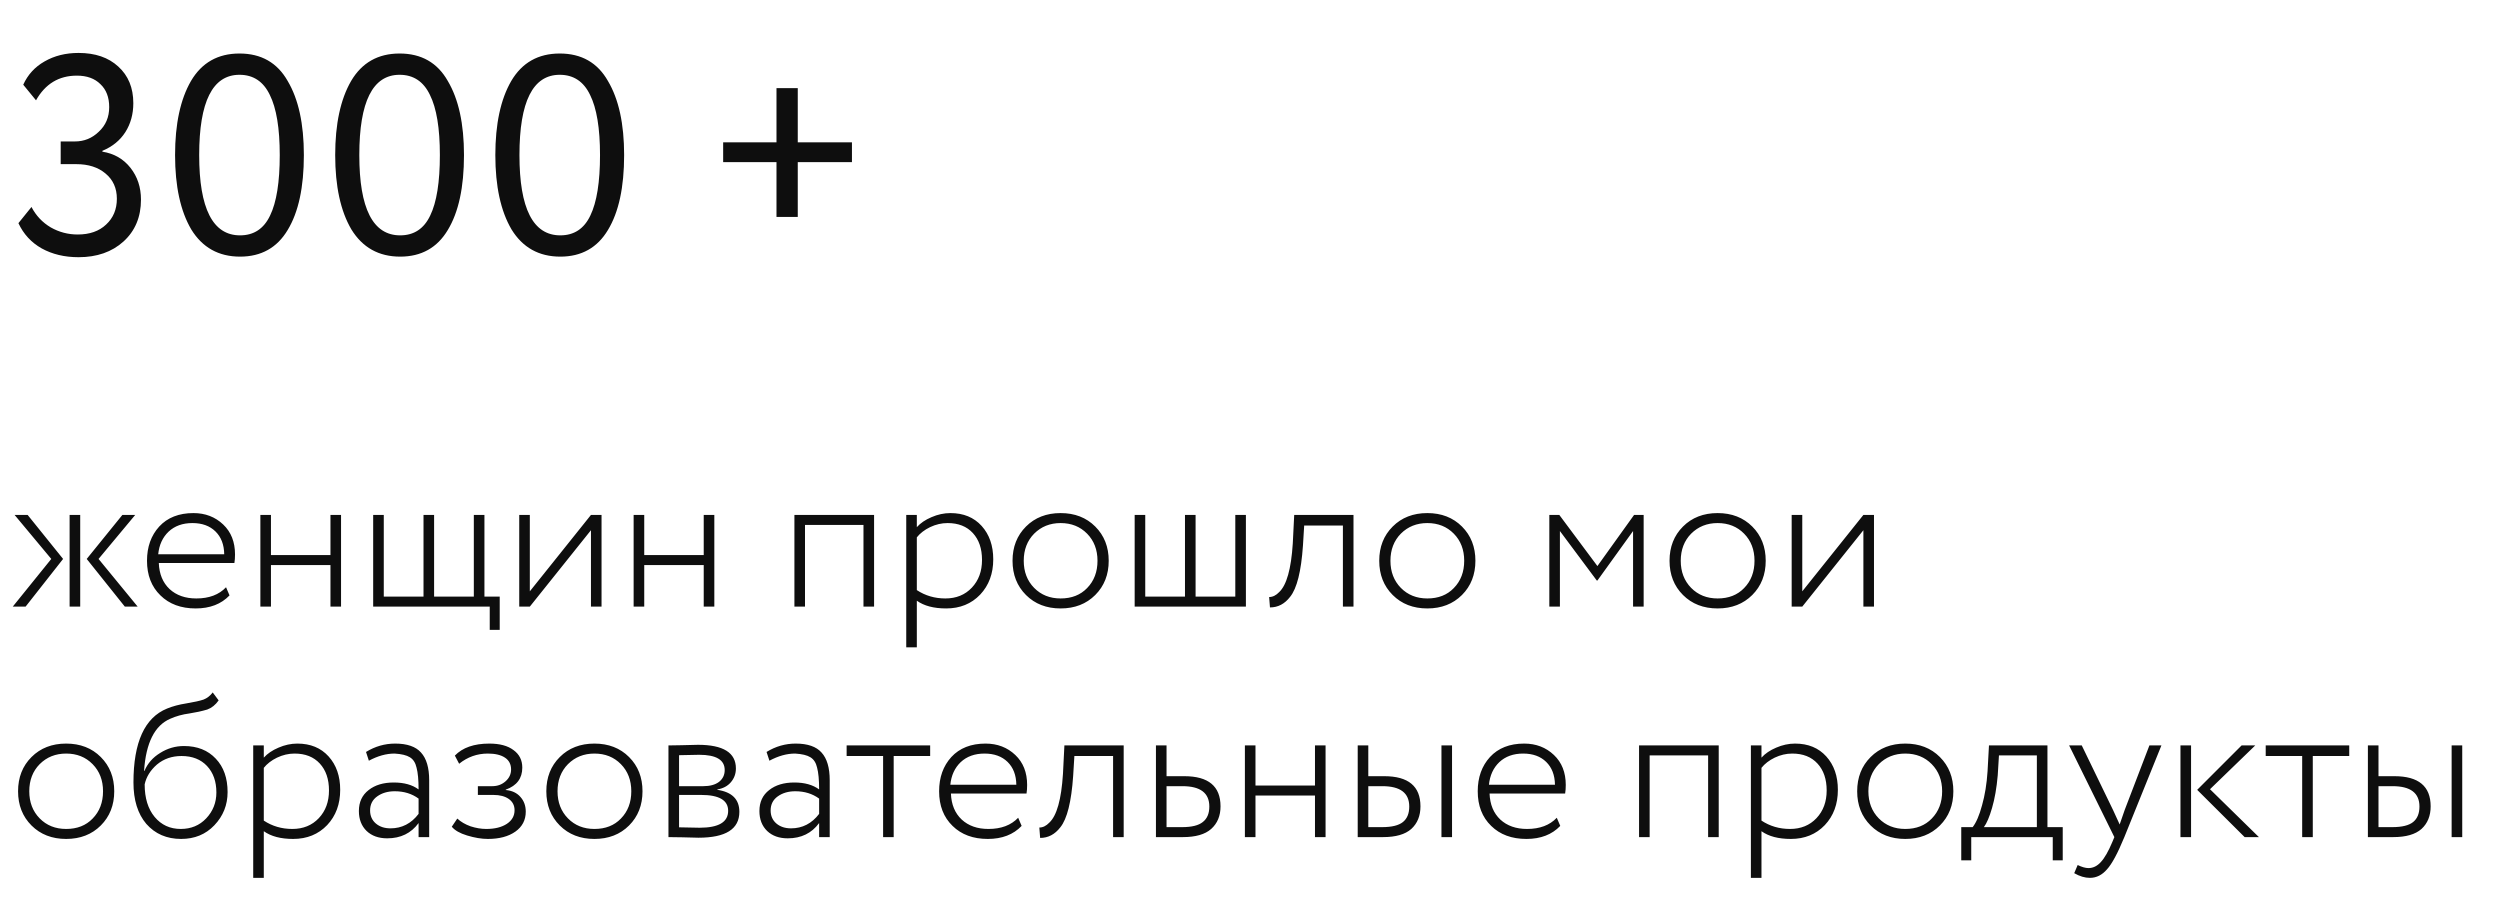
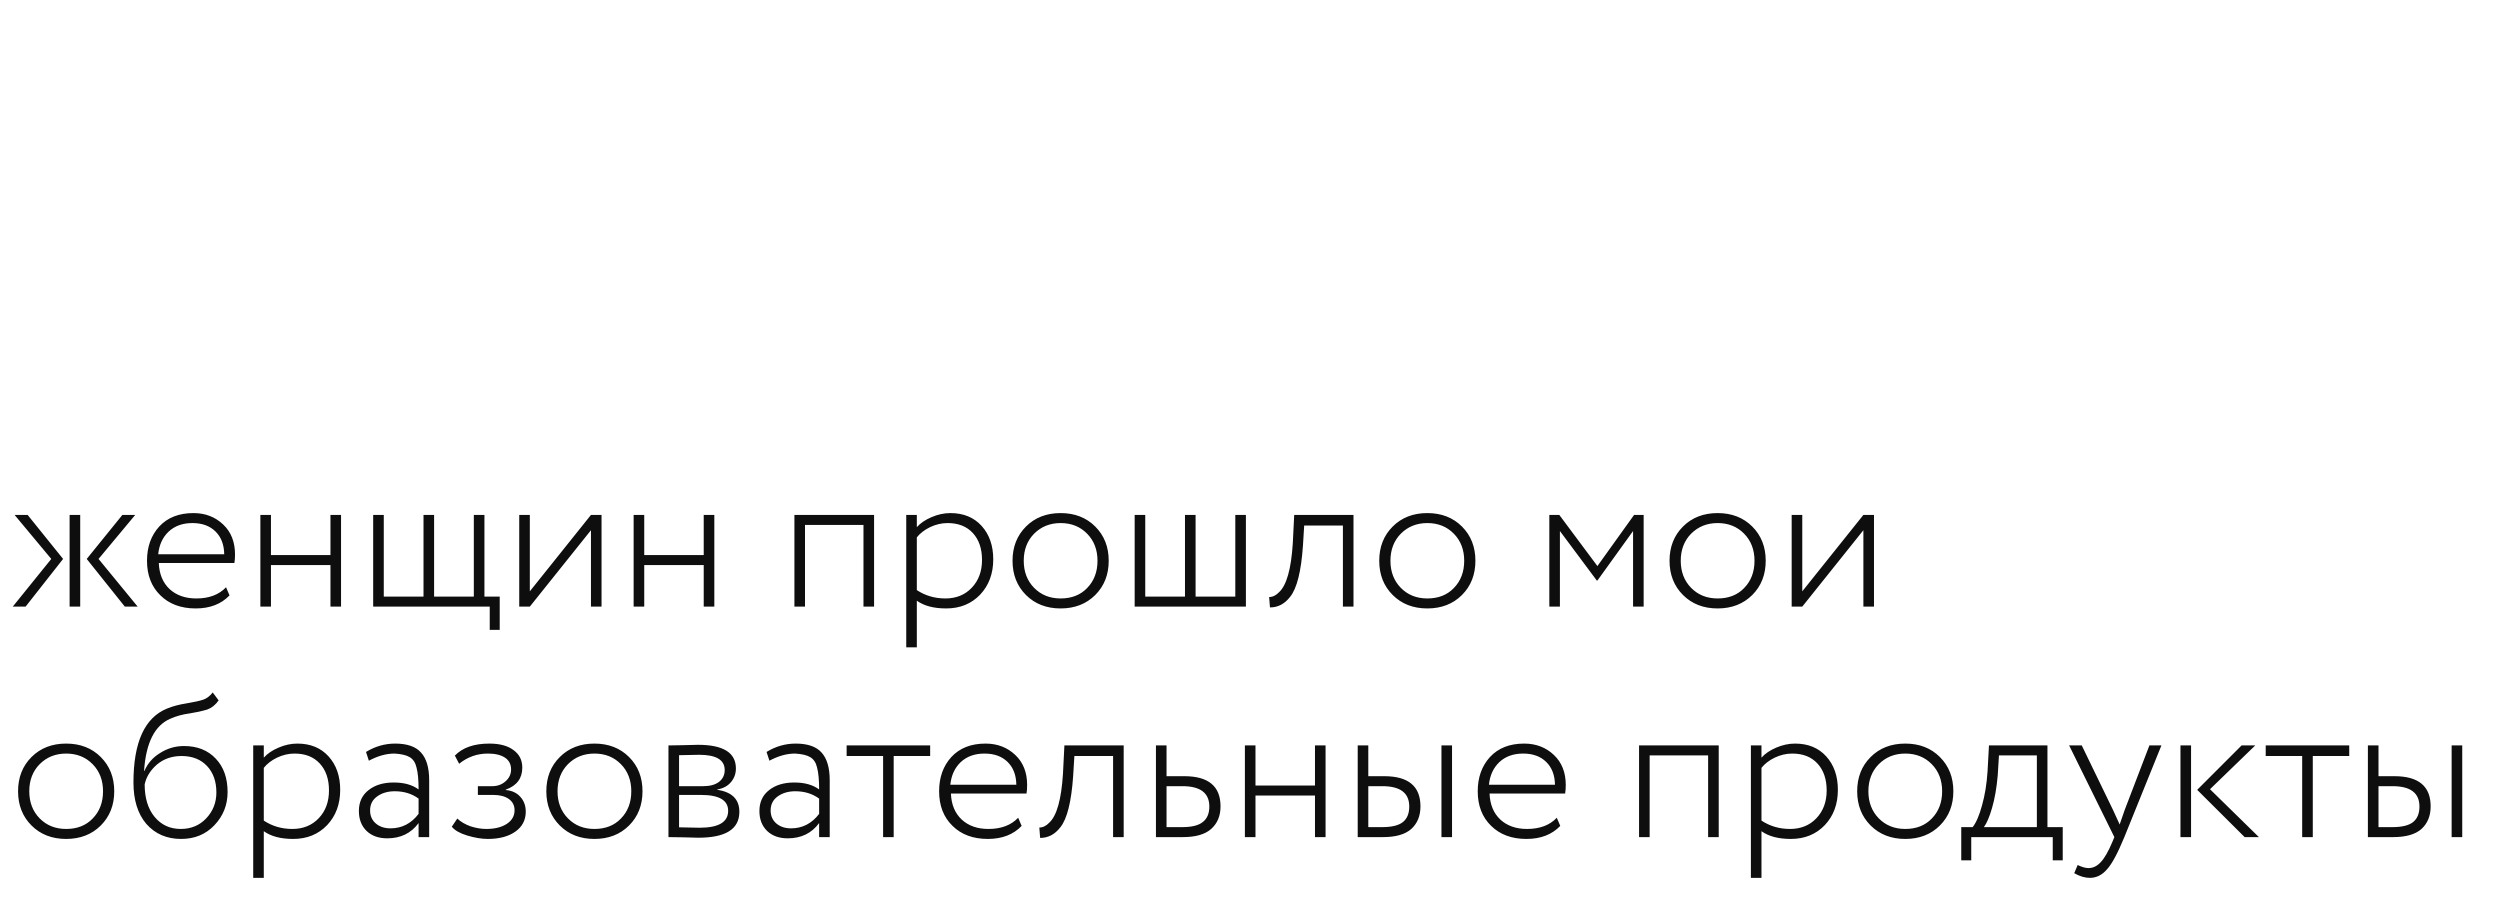
<svg xmlns="http://www.w3.org/2000/svg" width="141" height="51" viewBox="0 0 141 51" fill="none">
-   <path d="M4.431 14.506C3.641 14.506 2.948 14.34 2.351 14.01C1.764 13.679 1.327 13.204 1.039 12.586L1.775 11.674C2.031 12.164 2.393 12.548 2.863 12.826C3.332 13.092 3.839 13.226 4.383 13.226C5.055 13.226 5.588 13.039 5.983 12.666C6.388 12.292 6.591 11.807 6.591 11.21C6.591 10.612 6.377 10.138 5.951 9.786C5.535 9.434 4.985 9.258 4.303 9.258H3.423V7.978H4.223C4.745 7.978 5.193 7.796 5.567 7.434C5.961 7.071 6.159 6.607 6.159 6.042C6.159 5.487 5.993 5.055 5.663 4.746C5.343 4.426 4.9 4.266 4.335 4.266C3.321 4.266 2.553 4.73 2.031 5.658L1.311 4.778C1.567 4.212 1.967 3.775 2.511 3.466C3.065 3.146 3.705 2.986 4.431 2.986C5.369 2.986 6.116 3.242 6.671 3.754C7.236 4.266 7.519 4.954 7.519 5.818C7.519 6.436 7.369 6.98 7.071 7.45C6.772 7.919 6.34 8.271 5.775 8.506V8.554C6.436 8.66 6.964 8.964 7.359 9.466C7.753 9.967 7.951 10.564 7.951 11.258C7.951 12.239 7.62 13.028 6.959 13.626C6.308 14.212 5.465 14.506 4.431 14.506ZM17.138 8.746C17.138 10.559 16.834 11.967 16.226 12.97C15.629 13.972 14.733 14.474 13.538 14.474C12.333 14.474 11.415 13.962 10.786 12.938C10.178 11.903 9.874 10.506 9.874 8.746C9.874 6.996 10.173 5.604 10.77 4.57C11.378 3.535 12.29 3.018 13.506 3.018C14.733 3.018 15.639 3.535 16.226 4.57C16.834 5.594 17.138 6.986 17.138 8.746ZM13.538 13.274C14.317 13.274 14.882 12.9 15.234 12.154C15.597 11.407 15.778 10.271 15.778 8.746C15.778 7.231 15.591 6.1 15.218 5.354C14.855 4.596 14.285 4.218 13.506 4.218C11.992 4.218 11.234 5.727 11.234 8.746C11.234 11.764 12.002 13.274 13.538 13.274ZM26.169 8.746C26.169 10.559 25.865 11.967 25.257 12.97C24.66 13.972 23.764 14.474 22.569 14.474C21.364 14.474 20.447 13.962 19.817 12.938C19.209 11.903 18.905 10.506 18.905 8.746C18.905 6.996 19.204 5.604 19.801 4.57C20.409 3.535 21.321 3.018 22.537 3.018C23.764 3.018 24.671 3.535 25.257 4.57C25.865 5.594 26.169 6.986 26.169 8.746ZM22.569 13.274C23.348 13.274 23.913 12.9 24.265 12.154C24.628 11.407 24.809 10.271 24.809 8.746C24.809 7.231 24.623 6.1 24.249 5.354C23.887 4.596 23.316 4.218 22.537 4.218C21.023 4.218 20.265 5.727 20.265 8.746C20.265 11.764 21.033 13.274 22.569 13.274ZM35.201 8.746C35.201 10.559 34.897 11.967 34.289 12.97C33.691 13.972 32.795 14.474 31.601 14.474C30.395 14.474 29.478 13.962 28.849 12.938C28.241 11.903 27.937 10.506 27.937 8.746C27.937 6.996 28.235 5.604 28.833 4.57C29.441 3.535 30.353 3.018 31.569 3.018C32.795 3.018 33.702 3.535 34.289 4.57C34.897 5.594 35.201 6.986 35.201 8.746ZM31.601 13.274C32.379 13.274 32.945 12.9 33.297 12.154C33.659 11.407 33.841 10.271 33.841 8.746C33.841 7.231 33.654 6.1 33.281 5.354C32.918 4.596 32.347 4.218 31.569 4.218C30.054 4.218 29.297 5.727 29.297 8.746C29.297 11.764 30.065 13.274 31.601 13.274ZM43.794 9.146H40.786V8.026H43.794V4.97H44.994V8.026H48.05V9.146H44.994V12.234H43.794V9.146Z" fill="#0E0E0E" />
  <path d="M6.902 29.042H7.626L5.558 31.524L7.764 34.213H7.04L4.891 31.524L6.902 29.042ZM4.524 34.213H3.926V29.042H4.524V34.213ZM0.72 34.213L2.892 31.524L0.823 29.042H1.559L3.558 31.524L1.444 34.213H0.72ZM12.749 33.121L12.945 33.581C12.477 34.071 11.841 34.316 11.037 34.316C10.21 34.316 9.547 34.071 9.049 33.581C8.543 33.091 8.291 32.439 8.291 31.627C8.291 30.846 8.52 30.202 8.98 29.697C9.447 29.191 10.091 28.938 10.911 28.938C11.577 28.938 12.136 29.153 12.588 29.582C13.033 30.003 13.255 30.566 13.255 31.271C13.255 31.455 13.243 31.616 13.22 31.754H8.957C8.98 32.374 9.183 32.865 9.566 33.225C9.949 33.577 10.451 33.753 11.072 33.753C11.792 33.753 12.351 33.543 12.749 33.121ZM10.853 29.501C10.302 29.501 9.853 29.662 9.509 29.984C9.172 30.306 8.976 30.731 8.923 31.26H12.646C12.638 30.716 12.473 30.287 12.152 29.973C11.83 29.658 11.397 29.501 10.853 29.501ZM19.235 34.213H18.638V31.869H15.282V34.213H14.685V29.042H15.282V31.305H18.638V29.042H19.235V34.213ZM27.621 34.213H21.047V29.042H21.645V33.65H23.886V29.042H24.483V33.65H26.724V29.042H27.322V33.65H28.184V35.523H27.621V34.213ZM33.33 29.904L29.882 34.213H29.285V29.042H29.882V33.351L33.33 29.042H33.927V34.213H33.33V29.904ZM40.288 34.213H39.69V31.869H36.335V34.213H35.737V29.042H36.335V31.305H39.69V29.042H40.288V34.213ZM49.298 34.213H48.7V29.605H45.402V34.213H44.805V29.042H49.298V34.213ZM51.709 36.511H51.112V29.042H51.709V29.731C51.916 29.501 52.192 29.314 52.537 29.168C52.889 29.015 53.245 28.938 53.605 28.938C54.341 28.938 54.927 29.18 55.364 29.662C55.8 30.145 56.019 30.773 56.019 31.547C56.019 32.351 55.773 33.014 55.283 33.535C54.785 34.056 54.145 34.316 53.364 34.316C52.667 34.316 52.115 34.171 51.709 33.88V36.511ZM53.444 29.501C53.107 29.501 52.778 29.578 52.456 29.731C52.142 29.884 51.893 30.076 51.709 30.306V33.282C52.184 33.596 52.721 33.753 53.318 33.753C53.931 33.753 54.429 33.55 54.812 33.144C55.195 32.738 55.386 32.217 55.386 31.581C55.386 30.945 55.214 30.44 54.869 30.064C54.525 29.689 54.05 29.501 53.444 29.501ZM59.819 34.316C59.022 34.316 58.371 34.063 57.865 33.558C57.36 33.052 57.107 32.409 57.107 31.627C57.107 30.846 57.36 30.202 57.865 29.697C58.371 29.191 59.022 28.938 59.819 28.938C60.616 28.938 61.267 29.191 61.772 29.697C62.278 30.202 62.531 30.846 62.531 31.627C62.531 32.409 62.278 33.052 61.772 33.558C61.267 34.063 60.616 34.316 59.819 34.316ZM59.819 33.753C60.439 33.753 60.937 33.558 61.313 33.167C61.703 32.769 61.899 32.255 61.899 31.627C61.899 31.007 61.703 30.497 61.313 30.099C60.922 29.701 60.424 29.501 59.819 29.501C59.221 29.501 58.723 29.701 58.325 30.099C57.934 30.497 57.739 31.007 57.739 31.627C57.739 32.248 57.934 32.757 58.325 33.156C58.716 33.554 59.214 33.753 59.819 33.753ZM70.269 34.213H63.995V29.042H64.592V33.65H66.833V29.042H67.431V33.65H69.671V29.042H70.269V34.213ZM76.337 34.213H75.74V29.639H73.556L73.487 30.765C73.388 32.221 73.147 33.186 72.763 33.661C72.457 34.06 72.078 34.259 71.626 34.259L71.58 33.673C71.779 33.673 71.967 33.581 72.143 33.397C72.564 33.006 72.821 32.091 72.913 30.651L72.993 29.042H76.337V34.213ZM80.501 34.316C79.704 34.316 79.053 34.063 78.548 33.558C78.042 33.052 77.789 32.409 77.789 31.627C77.789 30.846 78.042 30.202 78.548 29.697C79.053 29.191 79.704 28.938 80.501 28.938C81.298 28.938 81.949 29.191 82.455 29.697C82.96 30.202 83.213 30.846 83.213 31.627C83.213 32.409 82.96 33.052 82.455 33.558C81.949 34.063 81.298 34.316 80.501 34.316ZM80.501 33.753C81.122 33.753 81.62 33.558 81.995 33.167C82.386 32.769 82.581 32.255 82.581 31.627C82.581 31.007 82.386 30.497 81.995 30.099C81.604 29.701 81.106 29.501 80.501 29.501C79.904 29.501 79.406 29.701 79.007 30.099C78.617 30.497 78.421 31.007 78.421 31.627C78.421 32.248 78.617 32.757 79.007 33.156C79.398 33.554 79.896 33.753 80.501 33.753ZM87.979 34.213H87.382V29.042H87.945L90.094 31.926L92.162 29.042H92.702V34.213H92.105V29.95L90.094 32.742H90.059L87.979 29.95V34.213ZM96.874 34.316C96.078 34.316 95.426 34.063 94.921 33.558C94.415 33.052 94.162 32.409 94.162 31.627C94.162 30.846 94.415 30.202 94.921 29.697C95.426 29.191 96.078 28.938 96.874 28.938C97.671 28.938 98.322 29.191 98.828 29.697C99.334 30.202 99.586 30.846 99.586 31.627C99.586 32.409 99.334 33.052 98.828 33.558C98.322 34.063 97.671 34.316 96.874 34.316ZM96.874 33.753C97.495 33.753 97.993 33.558 98.368 33.167C98.759 32.769 98.954 32.255 98.954 31.627C98.954 31.007 98.759 30.497 98.368 30.099C97.978 29.701 97.48 29.501 96.874 29.501C96.277 29.501 95.779 29.701 95.38 30.099C94.99 30.497 94.794 31.007 94.794 31.627C94.794 32.248 94.99 32.757 95.38 33.156C95.771 33.554 96.269 33.753 96.874 33.753ZM105.095 29.904L101.648 34.213H101.05V29.042H101.648V33.351L105.095 29.042H105.693V34.213H105.095V29.904ZM3.731 47.316C2.934 47.316 2.283 47.063 1.777 46.558C1.271 46.052 1.019 45.409 1.019 44.627C1.019 43.846 1.271 43.202 1.777 42.697C2.283 42.191 2.934 41.938 3.731 41.938C4.527 41.938 5.179 42.191 5.684 42.697C6.19 43.202 6.443 43.846 6.443 44.627C6.443 45.409 6.19 46.052 5.684 46.558C5.179 47.063 4.527 47.316 3.731 47.316ZM3.731 46.753C4.351 46.753 4.849 46.558 5.224 46.167C5.615 45.769 5.811 45.255 5.811 44.627C5.811 44.007 5.615 43.497 5.224 43.099C4.834 42.701 4.336 42.501 3.731 42.501C3.133 42.501 2.635 42.701 2.237 43.099C1.846 43.497 1.651 44.007 1.651 44.627C1.651 45.248 1.846 45.757 2.237 46.156C2.627 46.554 3.125 46.753 3.731 46.753ZM11.997 39.054L12.331 39.502C12.154 39.755 11.94 39.927 11.687 40.019C11.373 40.111 11.04 40.184 10.687 40.238C10.289 40.291 9.929 40.391 9.607 40.536C8.726 40.912 8.232 41.892 8.125 43.478H8.148C8.324 43.057 8.619 42.72 9.033 42.467C9.446 42.206 9.894 42.076 10.377 42.076C11.128 42.076 11.725 42.314 12.17 42.789C12.614 43.256 12.836 43.884 12.836 44.673C12.836 45.401 12.587 46.025 12.089 46.546C11.599 47.06 10.975 47.316 10.216 47.316C9.404 47.316 8.749 47.033 8.251 46.466C7.769 45.899 7.527 45.121 7.527 44.133C7.527 41.865 8.159 40.475 9.423 39.962C9.745 39.831 10.101 39.736 10.492 39.675C10.952 39.598 11.281 39.525 11.48 39.456C11.679 39.38 11.852 39.245 11.997 39.054ZM8.159 44.237C8.159 45.01 8.347 45.623 8.722 46.075C9.098 46.527 9.588 46.753 10.193 46.753C10.775 46.753 11.254 46.554 11.63 46.156C12.013 45.75 12.204 45.263 12.204 44.696C12.204 44.076 12.028 43.578 11.676 43.202C11.323 42.827 10.844 42.639 10.239 42.639C9.695 42.639 9.232 42.8 8.849 43.122C8.481 43.444 8.251 43.815 8.159 44.237ZM14.878 49.511H14.281V42.042H14.878V42.731C15.085 42.501 15.361 42.314 15.706 42.168C16.058 42.015 16.414 41.938 16.774 41.938C17.51 41.938 18.096 42.18 18.532 42.662C18.969 43.145 19.187 43.773 19.187 44.547C19.187 45.351 18.942 46.014 18.452 46.535C17.954 47.056 17.314 47.316 16.533 47.316C15.836 47.316 15.284 47.171 14.878 46.88V49.511ZM16.613 42.501C16.276 42.501 15.947 42.578 15.625 42.731C15.311 42.884 15.062 43.076 14.878 43.306V46.282C15.353 46.596 15.889 46.753 16.487 46.753C17.1 46.753 17.598 46.55 17.981 46.144C18.364 45.738 18.555 45.217 18.555 44.581C18.555 43.946 18.383 43.44 18.038 43.065C17.694 42.689 17.219 42.501 16.613 42.501ZM20.804 42.904L20.643 42.41C21.157 42.095 21.705 41.938 22.287 41.938C22.961 41.938 23.448 42.107 23.746 42.444C24.053 42.781 24.206 43.302 24.206 44.007V47.213H23.608V46.42C23.187 46.995 22.597 47.282 21.839 47.282C21.356 47.282 20.969 47.144 20.678 46.868C20.387 46.585 20.241 46.209 20.241 45.742C20.241 45.236 20.425 44.842 20.793 44.558C21.153 44.275 21.624 44.133 22.206 44.133C22.789 44.133 23.256 44.263 23.608 44.524C23.608 43.988 23.57 43.578 23.493 43.294C23.432 43.019 23.306 42.823 23.114 42.708C22.93 42.593 22.643 42.524 22.252 42.501C21.785 42.501 21.302 42.636 20.804 42.904ZM22.023 46.719C22.666 46.719 23.195 46.447 23.608 45.903V45.041C23.233 44.765 22.785 44.627 22.264 44.627C21.873 44.627 21.544 44.723 21.276 44.915C21.007 45.106 20.873 45.37 20.873 45.708C20.873 46.014 20.981 46.259 21.195 46.443C21.41 46.627 21.685 46.719 22.023 46.719ZM27.515 47.316C27.163 47.316 26.772 47.251 26.343 47.121C25.937 46.998 25.65 46.834 25.481 46.627L25.791 46.167C25.991 46.351 26.24 46.497 26.538 46.604C26.845 46.703 27.14 46.753 27.423 46.753C27.906 46.753 28.293 46.657 28.584 46.466C28.875 46.274 29.021 46.018 29.021 45.696C29.021 45.428 28.913 45.217 28.699 45.064C28.484 44.911 28.193 44.834 27.826 44.834H26.952V44.34H27.768C28.059 44.34 28.308 44.248 28.515 44.064C28.722 43.88 28.825 43.658 28.825 43.398C28.825 43.107 28.71 42.884 28.48 42.731C28.251 42.578 27.929 42.501 27.515 42.501C26.91 42.501 26.37 42.693 25.895 43.076L25.654 42.616C26.09 42.164 26.738 41.938 27.596 41.938C28.186 41.938 28.641 42.061 28.963 42.306C29.293 42.544 29.457 42.873 29.457 43.294C29.457 43.9 29.147 44.313 28.526 44.535V44.558C28.879 44.589 29.155 44.719 29.354 44.949C29.553 45.171 29.653 45.447 29.653 45.776C29.653 46.251 29.457 46.627 29.067 46.903C28.676 47.178 28.159 47.316 27.515 47.316ZM33.525 47.316C32.729 47.316 32.078 47.063 31.572 46.558C31.066 46.052 30.813 45.409 30.813 44.627C30.813 43.846 31.066 43.202 31.572 42.697C32.078 42.191 32.729 41.938 33.525 41.938C34.322 41.938 34.973 42.191 35.479 42.697C35.985 43.202 36.237 43.846 36.237 44.627C36.237 45.409 35.985 46.052 35.479 46.558C34.973 47.063 34.322 47.316 33.525 47.316ZM33.525 46.753C34.146 46.753 34.644 46.558 35.019 46.167C35.41 45.769 35.605 45.255 35.605 44.627C35.605 44.007 35.41 43.497 35.019 43.099C34.629 42.701 34.131 42.501 33.525 42.501C32.928 42.501 32.43 42.701 32.032 43.099C31.641 43.497 31.445 44.007 31.445 44.627C31.445 45.248 31.641 45.757 32.032 46.156C32.422 46.554 32.92 46.753 33.525 46.753ZM37.701 47.213V42.042C37.954 42.042 38.199 42.038 38.437 42.03C38.927 42.015 39.237 42.007 39.367 42.007C40.792 42.007 41.505 42.452 41.505 43.34C41.505 43.639 41.409 43.9 41.218 44.122C41.034 44.336 40.781 44.47 40.459 44.524V44.547C41.286 44.669 41.7 45.083 41.7 45.788C41.7 46.761 40.93 47.247 39.39 47.247C39.291 47.247 38.988 47.24 38.483 47.224C38.23 47.217 37.969 47.213 37.701 47.213ZM39.54 44.834H38.299V46.661C38.896 46.677 39.283 46.684 39.459 46.684C40.532 46.684 41.068 46.366 41.068 45.73C41.068 45.133 40.559 44.834 39.54 44.834ZM39.436 42.57C39.184 42.57 38.804 42.578 38.299 42.593V44.34H39.666C40.042 44.34 40.337 44.26 40.551 44.099C40.766 43.93 40.873 43.708 40.873 43.432C40.873 42.858 40.394 42.57 39.436 42.57ZM43.395 42.904L43.234 42.41C43.747 42.095 44.295 41.938 44.877 41.938C45.551 41.938 46.038 42.107 46.336 42.444C46.643 42.781 46.796 43.302 46.796 44.007V47.213H46.199V46.42C45.777 46.995 45.187 47.282 44.429 47.282C43.946 47.282 43.559 47.144 43.268 46.868C42.977 46.585 42.831 46.209 42.831 45.742C42.831 45.236 43.015 44.842 43.383 44.558C43.743 44.275 44.214 44.133 44.797 44.133C45.379 44.133 45.846 44.263 46.199 44.524C46.199 43.988 46.16 43.578 46.084 43.294C46.022 43.019 45.896 42.823 45.704 42.708C45.52 42.593 45.233 42.524 44.843 42.501C44.375 42.501 43.892 42.636 43.395 42.904ZM44.613 46.719C45.256 46.719 45.785 46.447 46.199 45.903V45.041C45.823 44.765 45.375 44.627 44.854 44.627C44.463 44.627 44.134 44.723 43.866 44.915C43.598 45.106 43.464 45.37 43.464 45.708C43.464 46.014 43.571 46.259 43.785 46.443C44 46.627 44.276 46.719 44.613 46.719ZM49.807 42.639H47.75V42.042H52.461V42.639H50.404V47.213H49.807V42.639ZM57.425 46.121L57.62 46.581C57.153 47.071 56.517 47.316 55.712 47.316C54.885 47.316 54.222 47.071 53.724 46.581C53.219 46.091 52.966 45.439 52.966 44.627C52.966 43.846 53.196 43.202 53.655 42.697C54.123 42.191 54.766 41.938 55.586 41.938C56.252 41.938 56.812 42.153 57.264 42.582C57.708 43.003 57.93 43.566 57.93 44.271C57.93 44.455 57.919 44.616 57.896 44.754H53.632C53.655 45.374 53.858 45.865 54.242 46.225C54.624 46.577 55.126 46.753 55.747 46.753C56.467 46.753 57.026 46.543 57.425 46.121ZM55.529 42.501C54.977 42.501 54.529 42.662 54.184 42.984C53.847 43.306 53.652 43.731 53.598 44.26H57.321C57.313 43.716 57.149 43.287 56.827 42.972C56.505 42.658 56.072 42.501 55.529 42.501ZM63.376 47.213H62.778V42.639H60.595L60.526 43.765C60.426 45.221 60.185 46.186 59.802 46.661C59.495 47.06 59.116 47.259 58.664 47.259L58.618 46.673C58.818 46.673 59.005 46.581 59.181 46.397C59.603 46.006 59.859 45.091 59.951 43.651L60.032 42.042H63.376V47.213ZM66.712 47.213H65.195V42.042H65.793V43.777H66.793C68.156 43.777 68.838 44.344 68.838 45.478C68.838 46.014 68.662 46.439 68.31 46.753C67.965 47.06 67.432 47.213 66.712 47.213ZM66.689 44.34H65.793V46.65H66.678C67.214 46.65 67.601 46.554 67.838 46.362C68.084 46.171 68.206 45.88 68.206 45.489C68.206 44.723 67.701 44.34 66.689 44.34ZM74.762 47.213H74.165V44.869H70.809V47.213H70.212V42.042H70.809V44.306H74.165V42.042H74.762V47.213ZM78 47.213H76.575V42.042H77.172V43.777H78.069C79.432 43.777 80.114 44.344 80.114 45.478C80.114 46.014 79.942 46.439 79.597 46.753C79.252 47.06 78.72 47.213 78 47.213ZM77.965 44.34H77.172V46.65H77.954C78.498 46.65 78.888 46.554 79.126 46.362C79.363 46.171 79.482 45.88 79.482 45.489C79.482 44.723 78.976 44.34 77.965 44.34ZM81.895 47.213H81.298V42.042H81.895V47.213ZM87.803 46.121L87.998 46.581C87.531 47.071 86.895 47.316 86.091 47.316C85.263 47.316 84.601 47.071 84.103 46.581C83.597 46.091 83.344 45.439 83.344 44.627C83.344 43.846 83.574 43.202 84.034 42.697C84.501 42.191 85.145 41.938 85.964 41.938C86.631 41.938 87.19 42.153 87.642 42.582C88.086 43.003 88.309 43.566 88.309 44.271C88.309 44.455 88.297 44.616 88.274 44.754H84.011C84.034 45.374 84.237 45.865 84.62 46.225C85.003 46.577 85.505 46.753 86.125 46.753C86.845 46.753 87.405 46.543 87.803 46.121ZM85.907 42.501C85.355 42.501 84.907 42.662 84.562 42.984C84.225 43.306 84.03 43.731 83.976 44.26H87.7C87.692 43.716 87.527 43.287 87.205 42.972C86.884 42.658 86.451 42.501 85.907 42.501ZM96.936 47.213H96.338V42.605H93.04V47.213H92.443V42.042H96.936V47.213ZM99.347 49.511H98.75V42.042H99.347V42.731C99.554 42.501 99.83 42.314 100.175 42.168C100.527 42.015 100.883 41.938 101.243 41.938C101.979 41.938 102.565 42.18 103.001 42.662C103.438 43.145 103.656 43.773 103.656 44.547C103.656 45.351 103.411 46.014 102.921 46.535C102.423 47.056 101.783 47.316 101.002 47.316C100.305 47.316 99.753 47.171 99.347 46.88V49.511ZM101.082 42.501C100.745 42.501 100.416 42.578 100.094 42.731C99.78 42.884 99.531 43.076 99.347 43.306V46.282C99.822 46.596 100.358 46.753 100.956 46.753C101.569 46.753 102.067 46.55 102.45 46.144C102.833 45.738 103.024 45.217 103.024 44.581C103.024 43.946 102.852 43.44 102.507 43.065C102.163 42.689 101.688 42.501 101.082 42.501ZM107.457 47.316C106.66 47.316 106.009 47.063 105.503 46.558C104.998 46.052 104.745 45.409 104.745 44.627C104.745 43.846 104.998 43.202 105.503 42.697C106.009 42.191 106.66 41.938 107.457 41.938C108.254 41.938 108.905 42.191 109.41 42.697C109.916 43.202 110.169 43.846 110.169 44.627C110.169 45.409 109.916 46.052 109.41 46.558C108.905 47.063 108.254 47.316 107.457 47.316ZM107.457 46.753C108.077 46.753 108.575 46.558 108.951 46.167C109.341 45.769 109.537 45.255 109.537 44.627C109.537 44.007 109.341 43.497 108.951 43.099C108.56 42.701 108.062 42.501 107.457 42.501C106.859 42.501 106.361 42.701 105.963 43.099C105.572 43.497 105.377 44.007 105.377 44.627C105.377 45.248 105.572 45.757 105.963 46.156C106.354 46.554 106.852 46.753 107.457 46.753ZM111.178 48.523H110.615V46.65H111.259C111.458 46.397 111.634 45.987 111.787 45.42C111.948 44.853 112.052 44.214 112.098 43.501L112.178 42.042H115.476V46.65H116.338V48.523H115.775V47.213H111.178V48.523ZM112.741 42.605L112.672 43.731C112.611 44.436 112.504 45.049 112.351 45.57C112.205 46.075 112.052 46.435 111.891 46.65H114.879V42.605H112.741ZM121.226 42.042H121.904L119.813 47.213C119.438 48.124 119.112 48.73 118.836 49.029C118.56 49.35 118.239 49.511 117.871 49.511C117.587 49.511 117.292 49.423 116.986 49.247L117.181 48.787C117.419 48.902 117.622 48.96 117.79 48.96C118.051 48.96 118.285 48.845 118.491 48.615C118.698 48.393 118.913 48.017 119.135 47.489L119.25 47.213L116.699 42.042H117.411L119.181 45.696L119.549 46.5C119.556 46.47 119.652 46.194 119.836 45.673L121.226 42.042ZM126.426 42.042H127.196L124.644 44.512L127.402 47.213H126.598L123.921 44.547L126.426 42.042ZM123.576 47.213H122.978V42.042H123.576V47.213ZM129.843 42.639H127.786V42.042H132.497V42.639H130.441V47.213H129.843V42.639ZM134.974 47.213H133.549V42.042H134.147V43.777H135.043C136.407 43.777 137.089 44.344 137.089 45.478C137.089 46.014 136.916 46.439 136.572 46.753C136.227 47.06 135.695 47.213 134.974 47.213ZM134.94 44.34H134.147V46.65H134.928C135.472 46.65 135.863 46.554 136.101 46.362C136.338 46.171 136.457 45.88 136.457 45.489C136.457 44.723 135.951 44.34 134.94 44.34ZM138.87 47.213H138.272V42.042H138.87V47.213Z" fill="#0E0E0E" />
</svg>